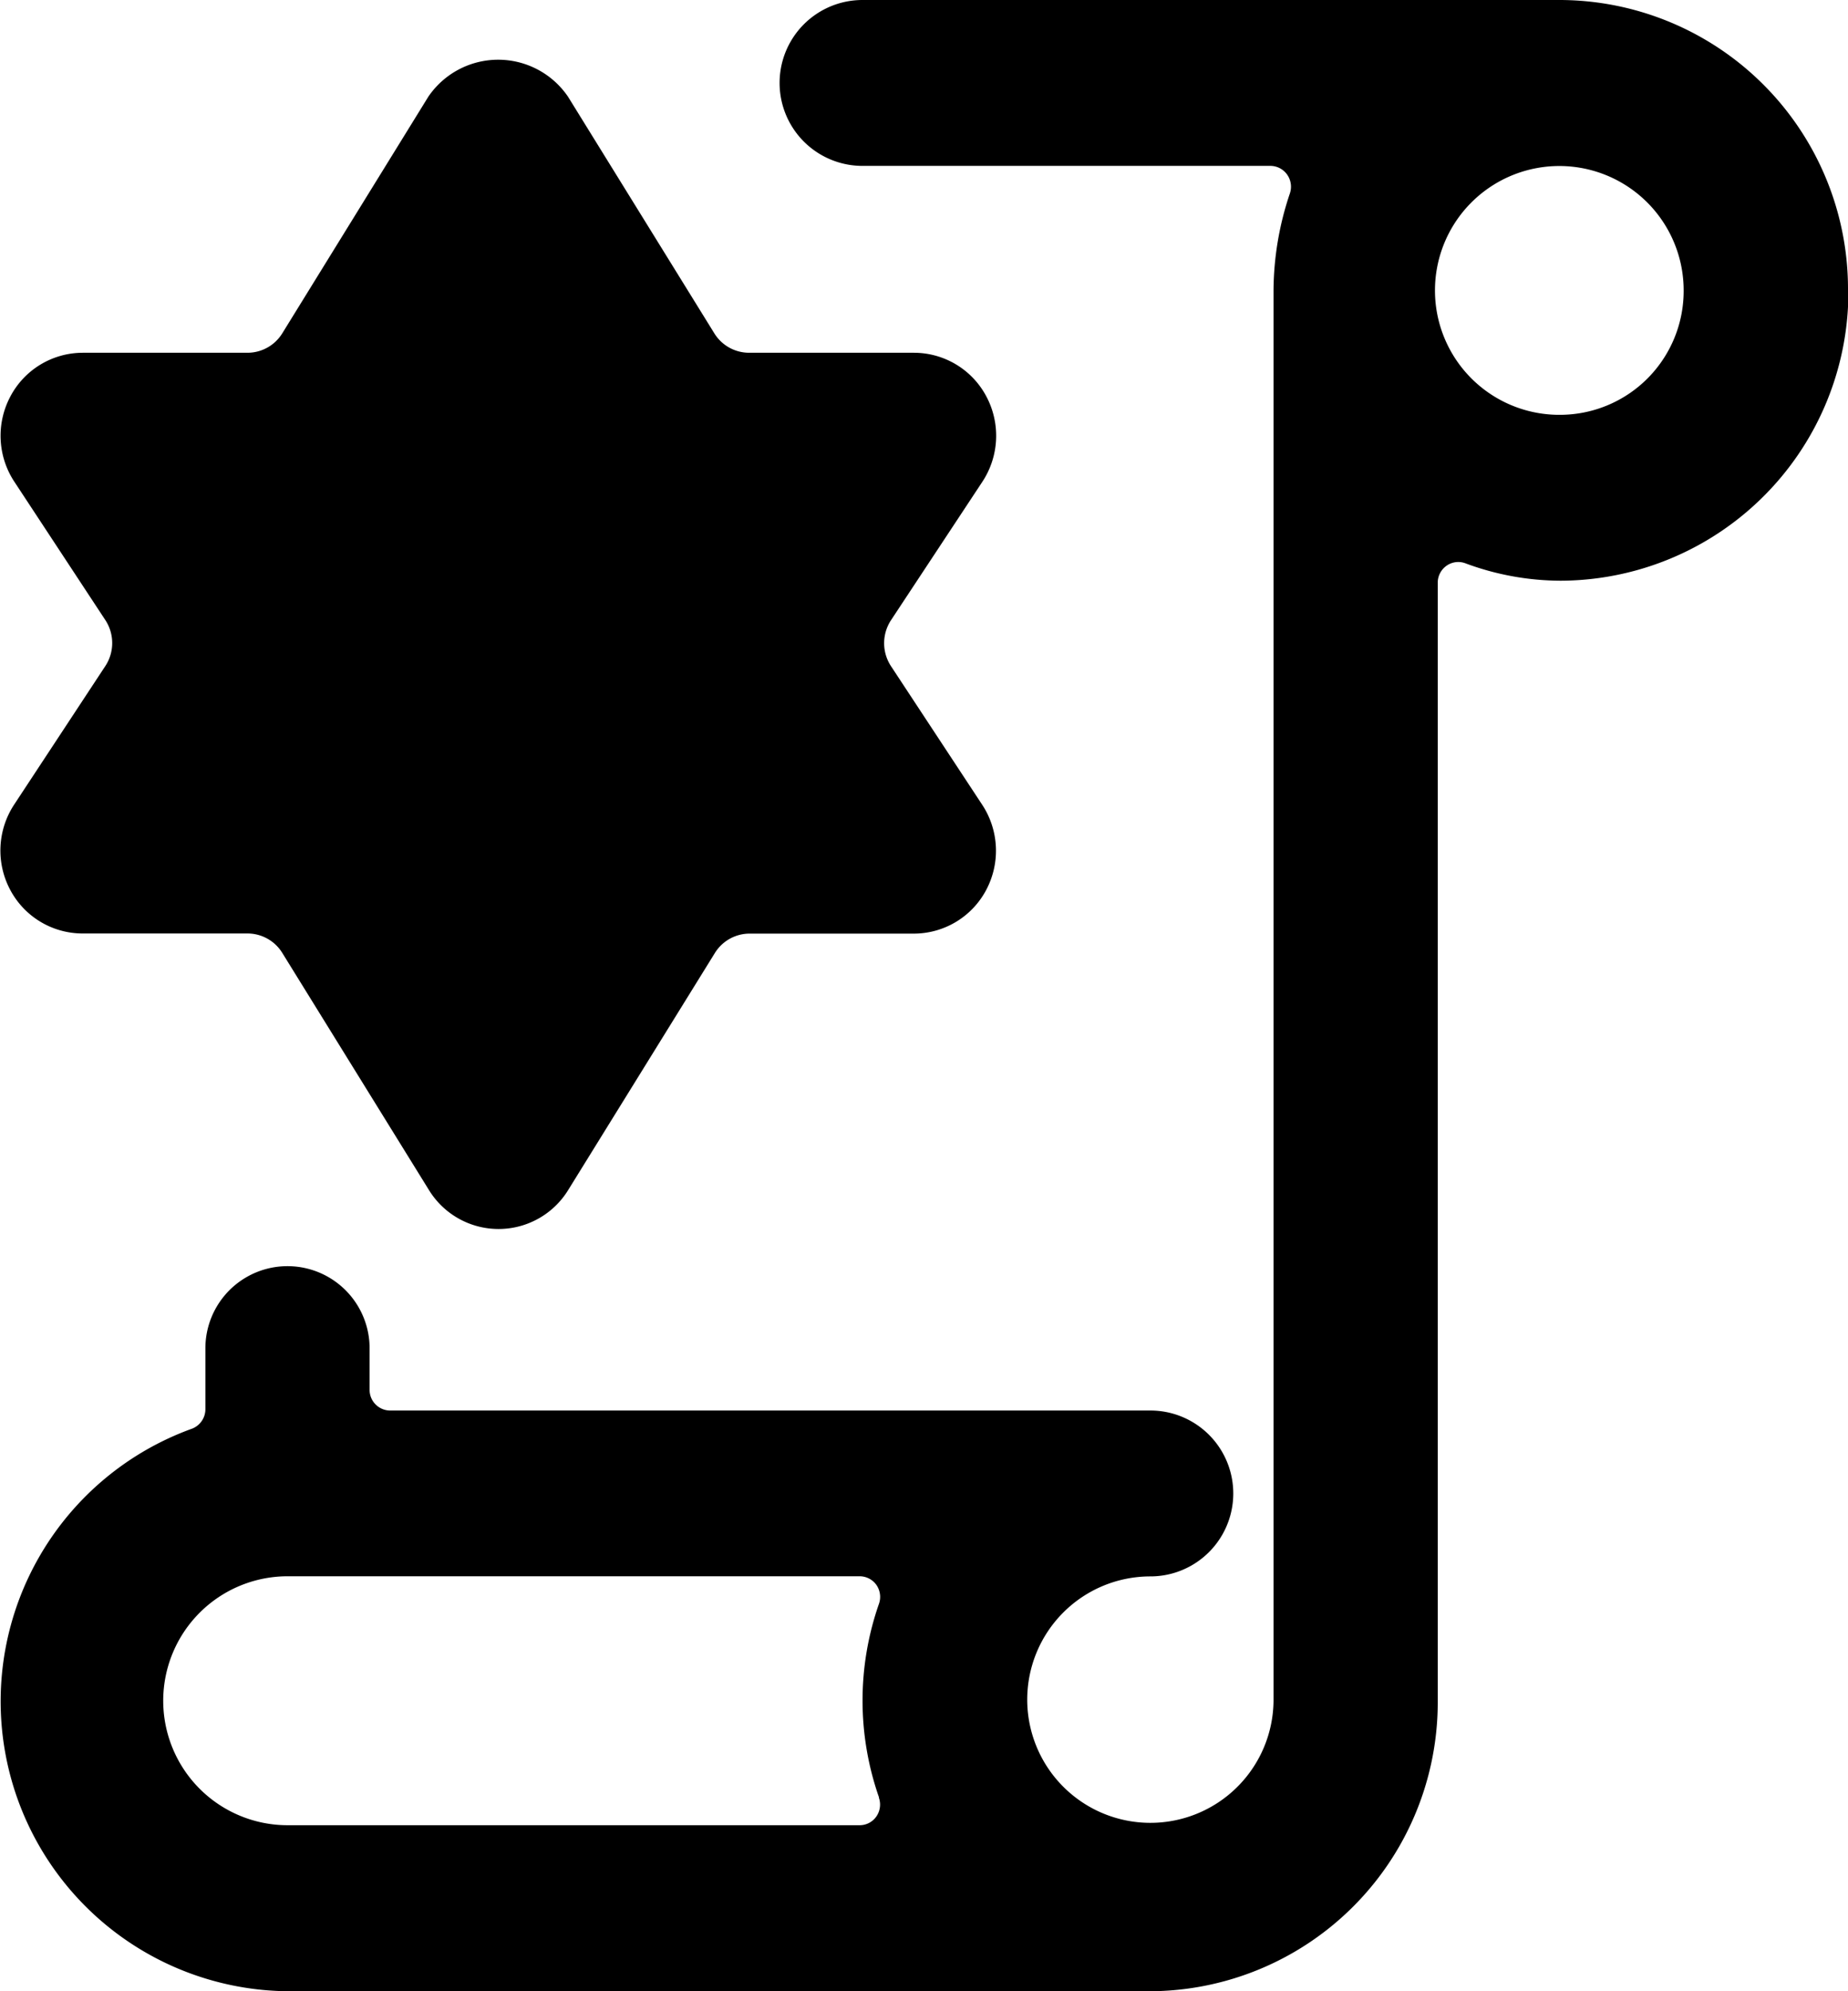
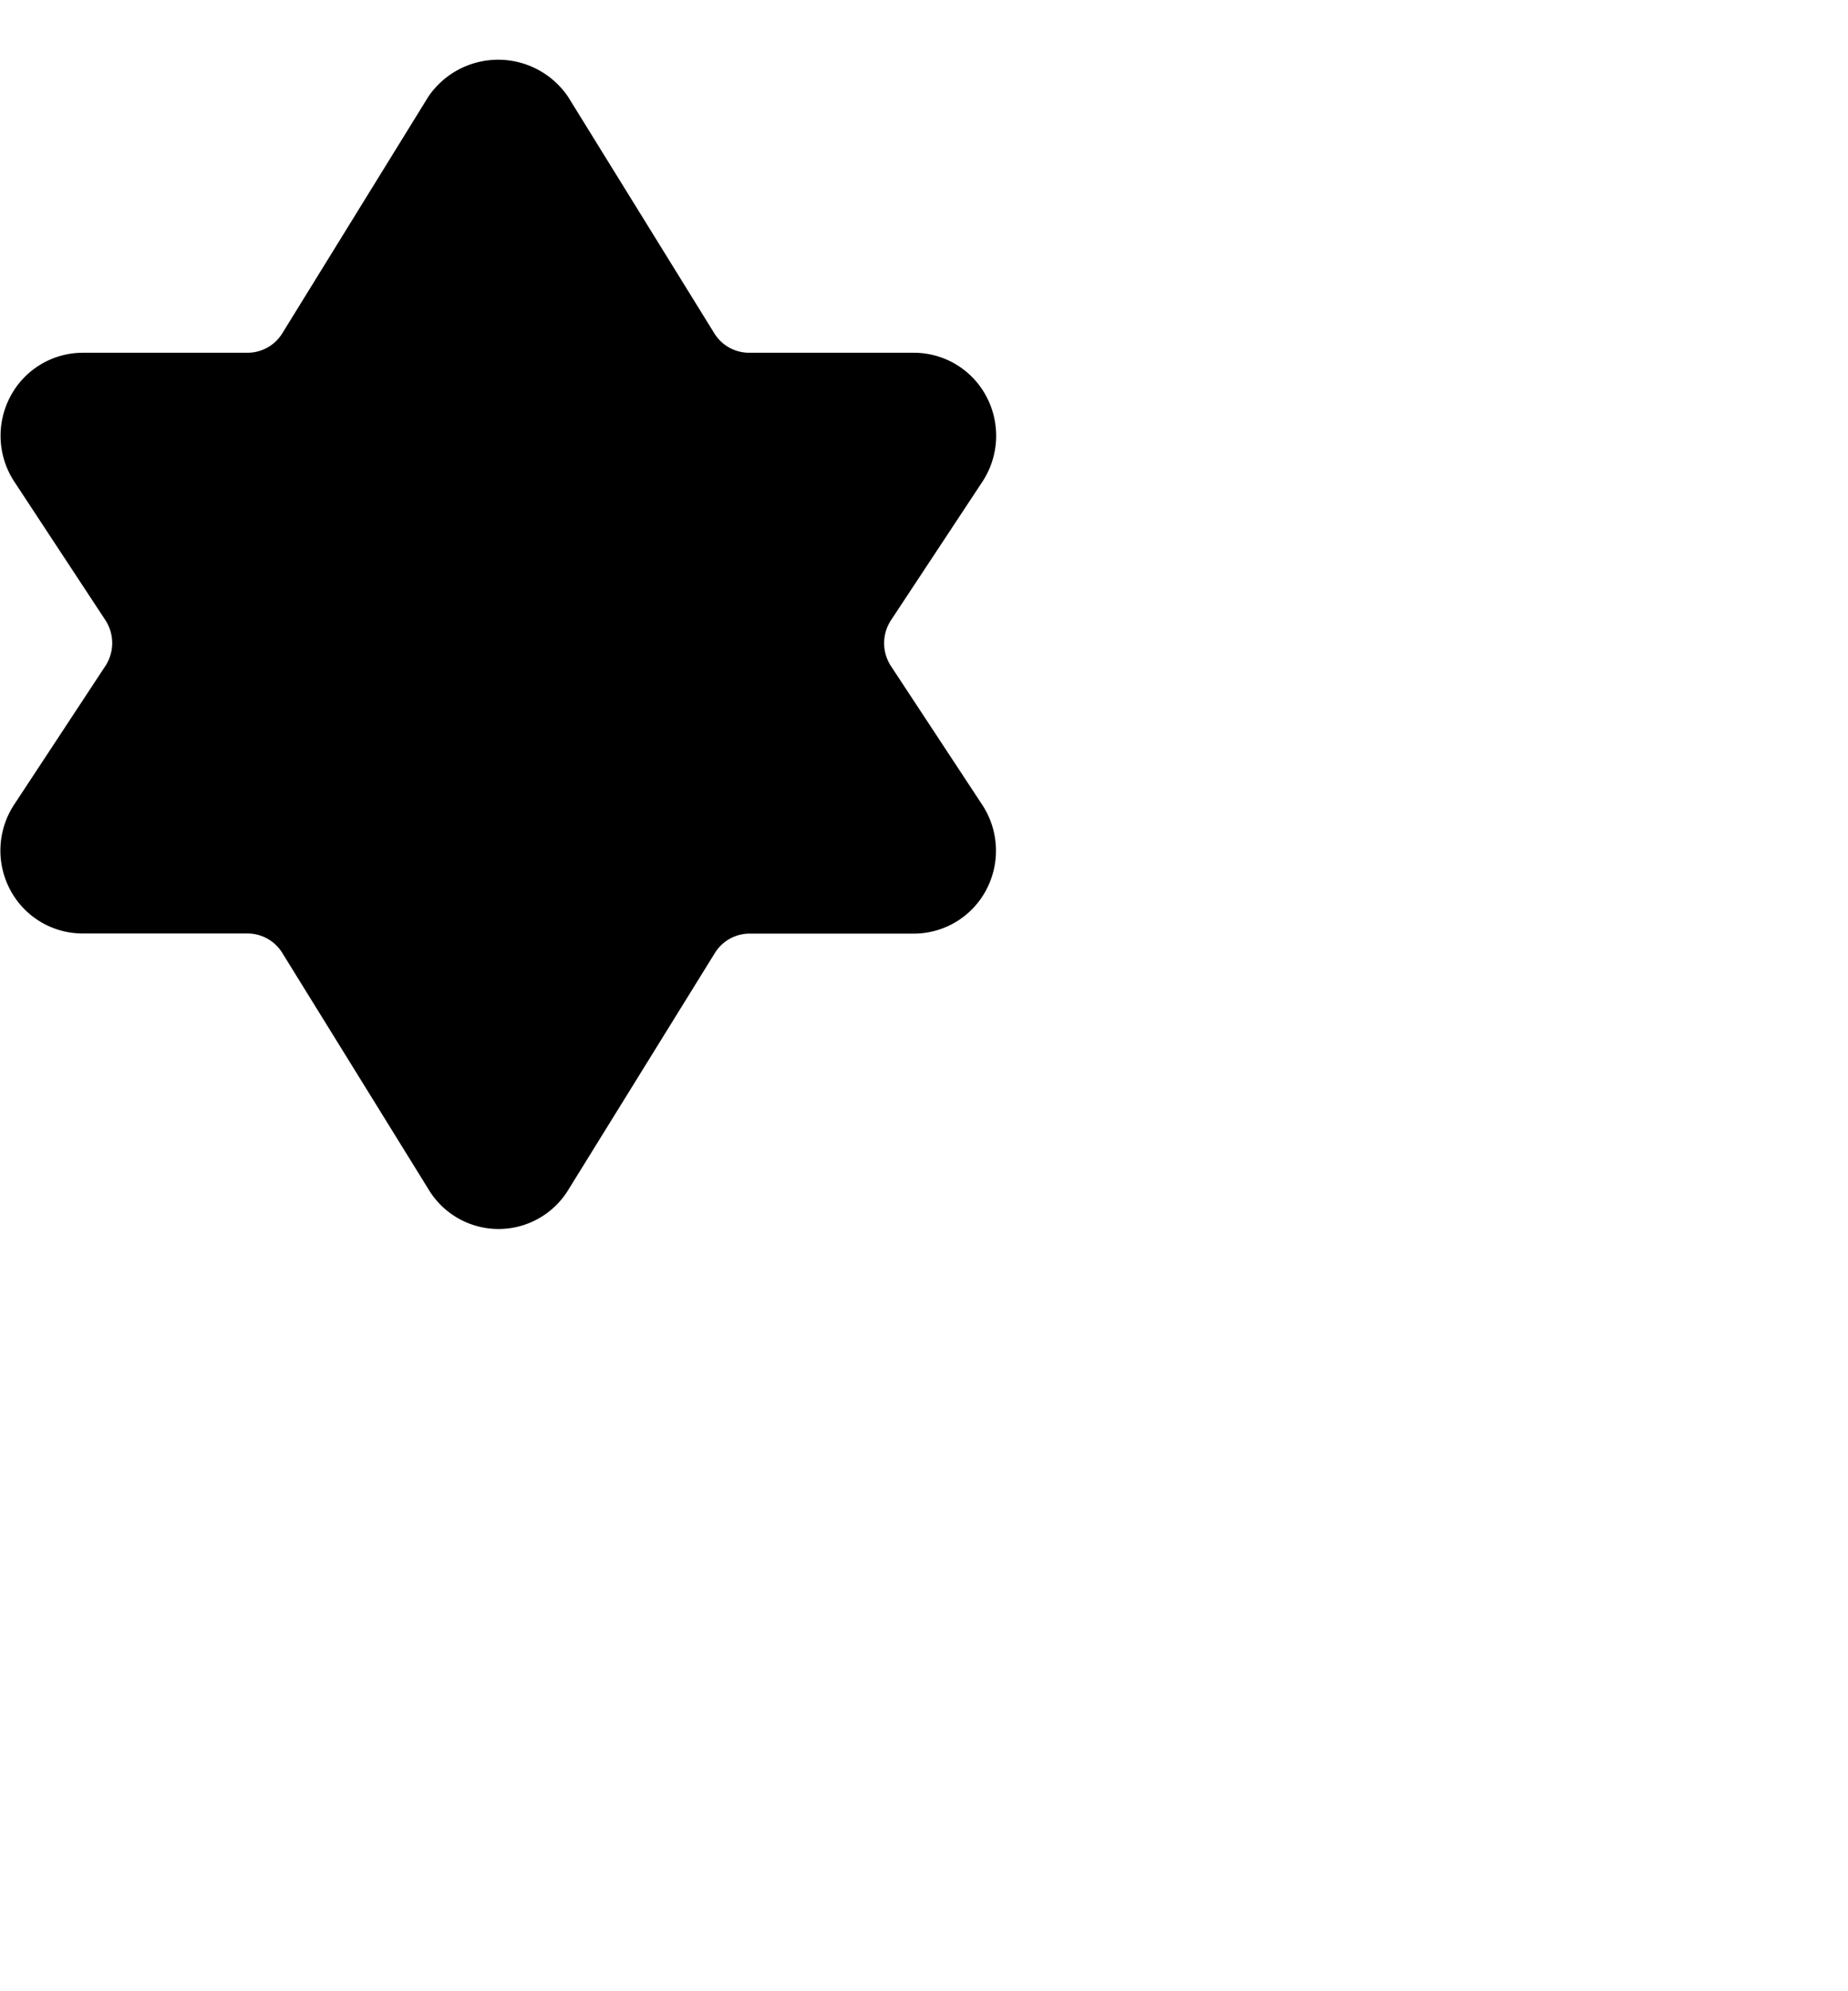
<svg xmlns="http://www.w3.org/2000/svg" width="14" height="15.077" viewBox="0 0 14 15.077">
  <g id="streamline-icon-legal-certificate_140x140" data-name="streamline-icon-legal-certificate@140x140" transform="translate(-4.361)">
    <path id="Path_379" data-name="Path 379" d="M5.171,8.436a.317.317,0,0,1,0,.348L4.479,9.835a.633.633,0,0,0-.029.643A.621.621,0,0,0,5,10.809H6.248a.31.31,0,0,1,.264.148l1.109,1.792a.619.619,0,0,0,1.058,0l1.109-1.791a.31.31,0,0,1,.264-.148H11.3a.621.621,0,0,0,.545-.332.633.633,0,0,0-.03-.642l-.692-1.051a.317.317,0,0,1,0-.348l.692-1.048a.633.633,0,0,0,.031-.645.621.621,0,0,0-.549-.332H10.048a.31.31,0,0,1-.264-.148L8.676,4.473a.64.64,0,0,0-1.058,0L6.512,6.264a.31.31,0,0,1-.264.148H5a.621.621,0,0,0-.549.332.633.633,0,0,0,.031.645Z" transform="translate(-0.012 -3.741)" />
-     <path id="Path_380" data-name="Path 380" d="M18.361,2.2A2.188,2.188,0,0,0,16.183,0H10.895a.628.628,0,0,0,0,1.256h3.09a.156.156,0,0,1,.127.066.159.159,0,0,1,.021.142,2.324,2.324,0,0,0-.124.734V12.878a.933.933,0,1,1-.933-.942.628.628,0,0,0,0-1.256H7.317a.156.156,0,0,1-.156-.157v-.314a.622.622,0,1,0-1.244,0v.46a.158.158,0,0,1-.1.148,2.195,2.195,0,0,0,.725,4.26h6.533a2.188,2.188,0,0,0,2.178-2.2V4.413a.157.157,0,0,1,.066-.129.154.154,0,0,1,.143-.019,2.084,2.084,0,0,0,.724.132,2.188,2.188,0,0,0,2.178-2.2ZM11.019,13.611a.158.158,0,0,1-.019.143.154.154,0,0,1-.127.066H6.54a.942.942,0,0,1,0-1.885h4.333A.156.156,0,0,1,11,12a.159.159,0,0,1,.02.143,2.219,2.219,0,0,0,0,1.466Zm5.164-10.47a.942.942,0,1,1,.933-.942A.938.938,0,0,1,16.183,3.141Z" transform="translate(0)" />
  </g>
</svg>